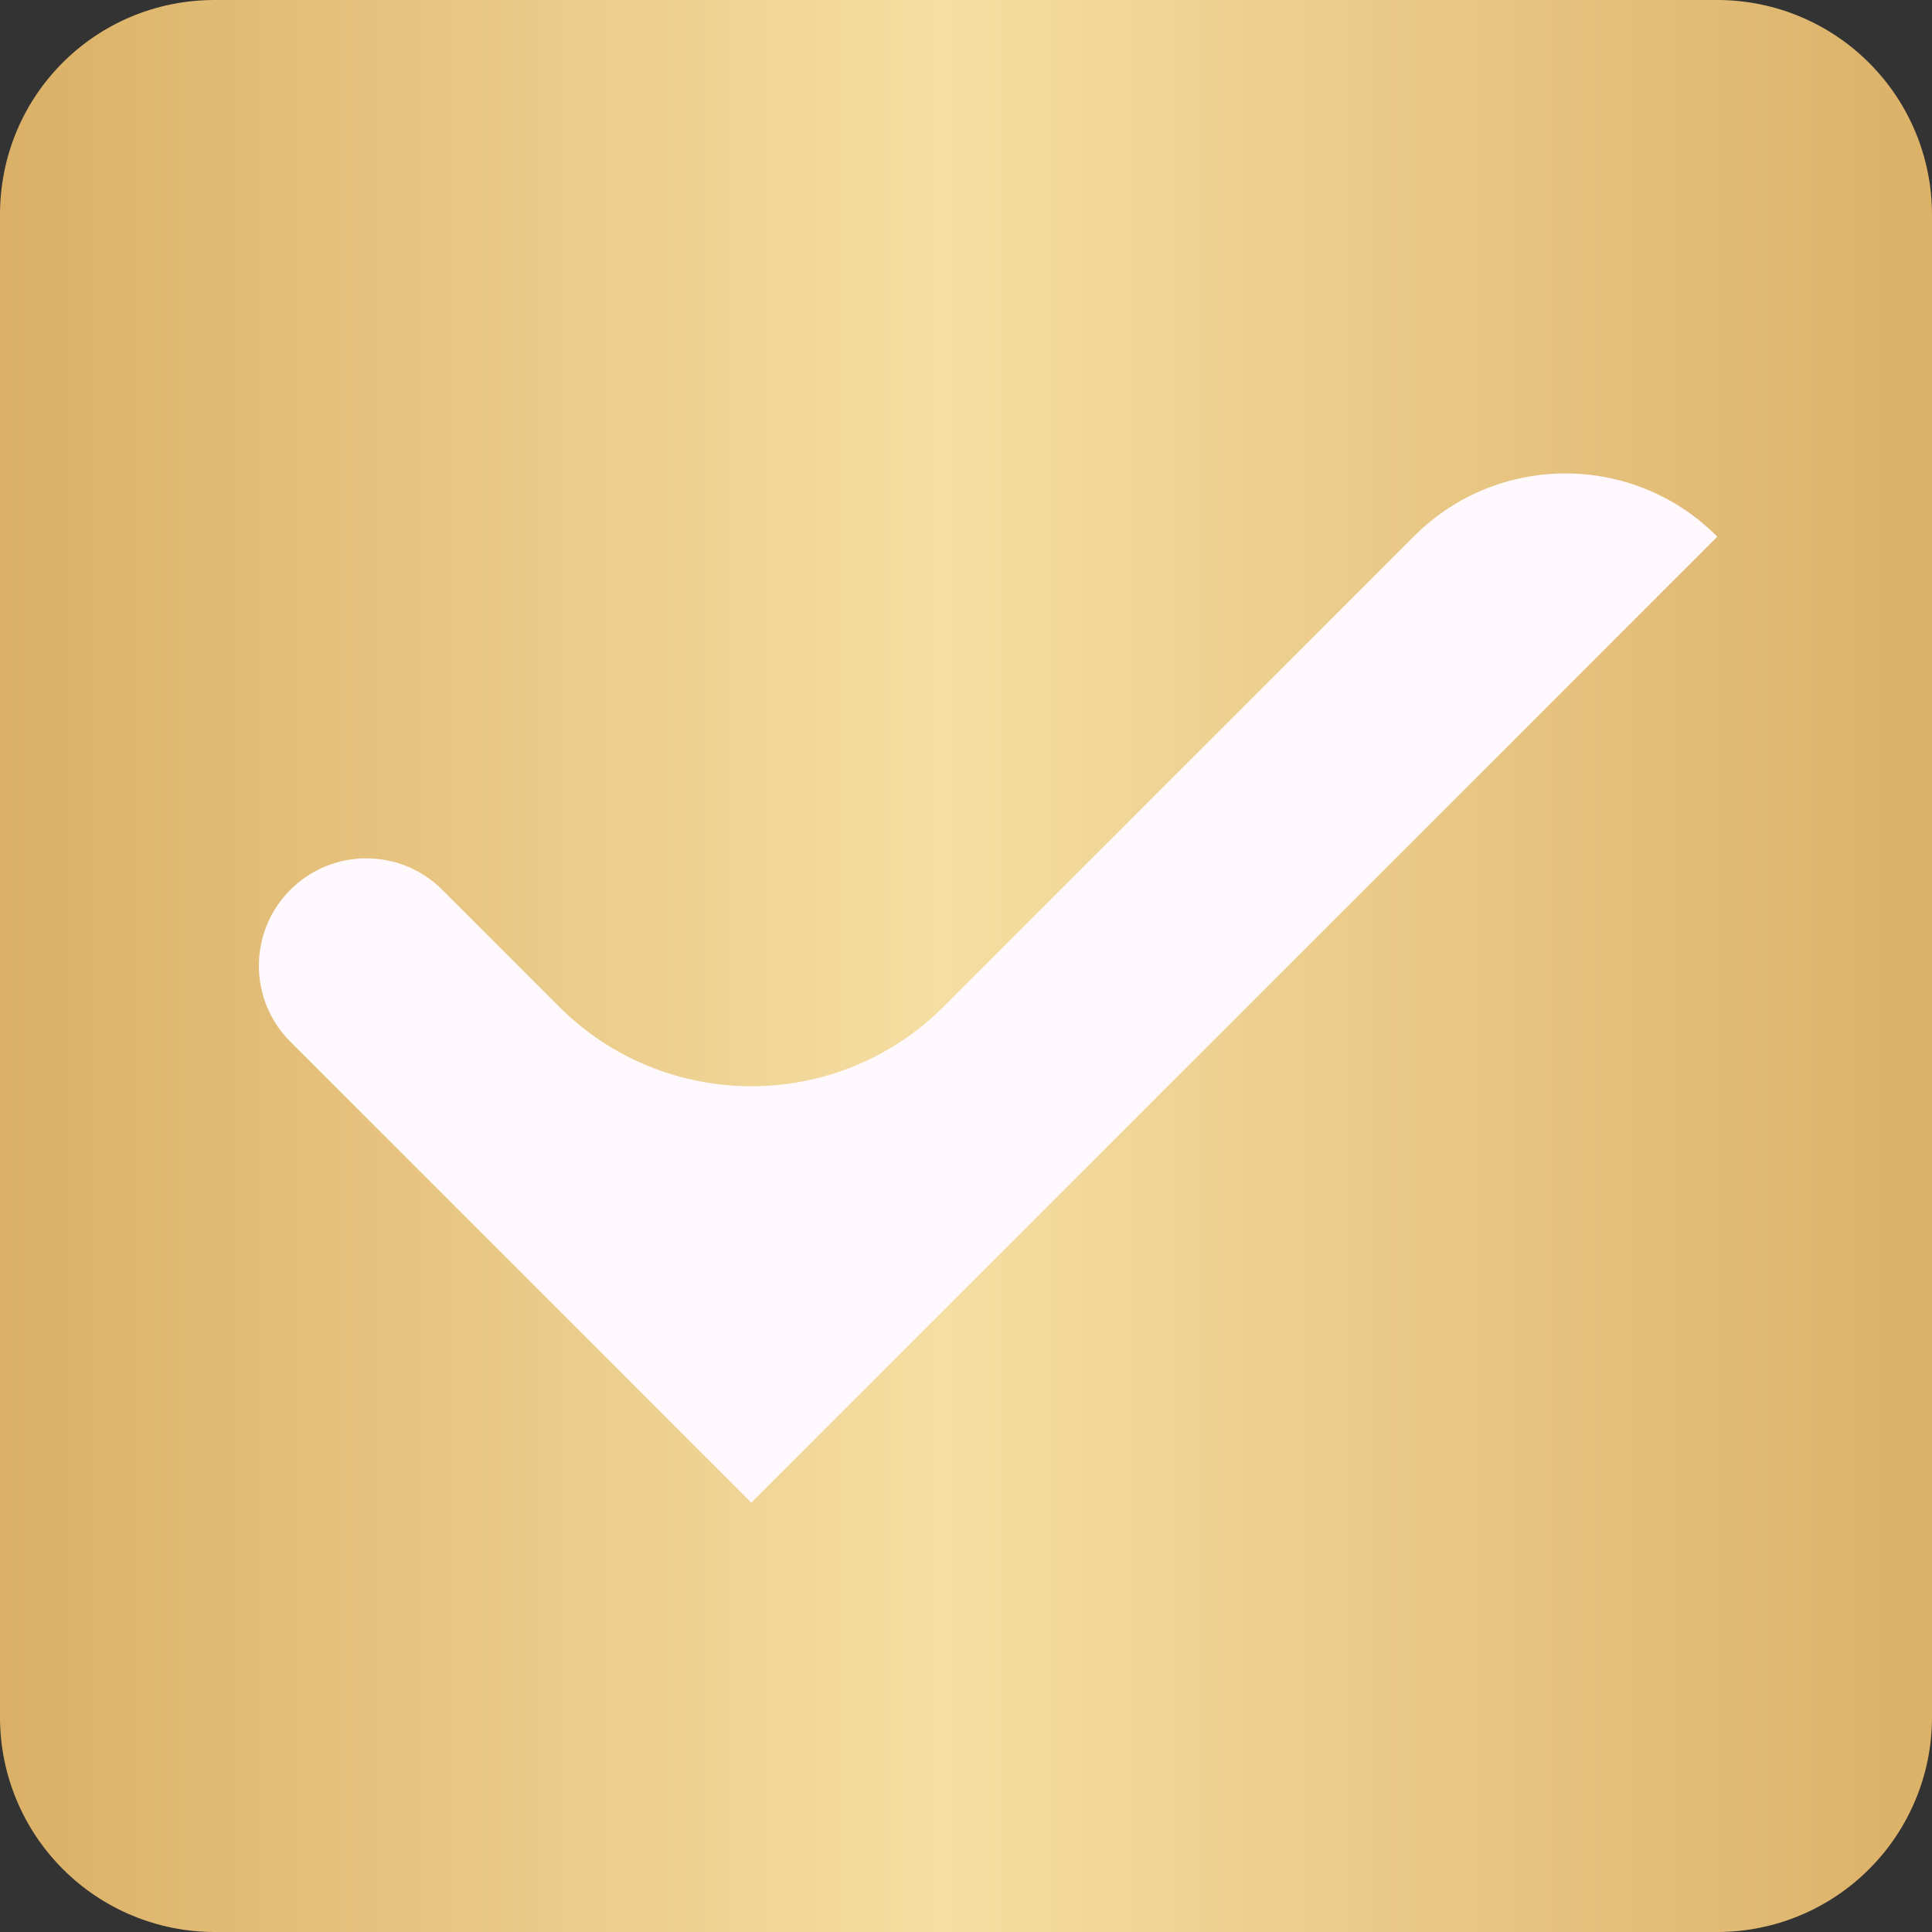
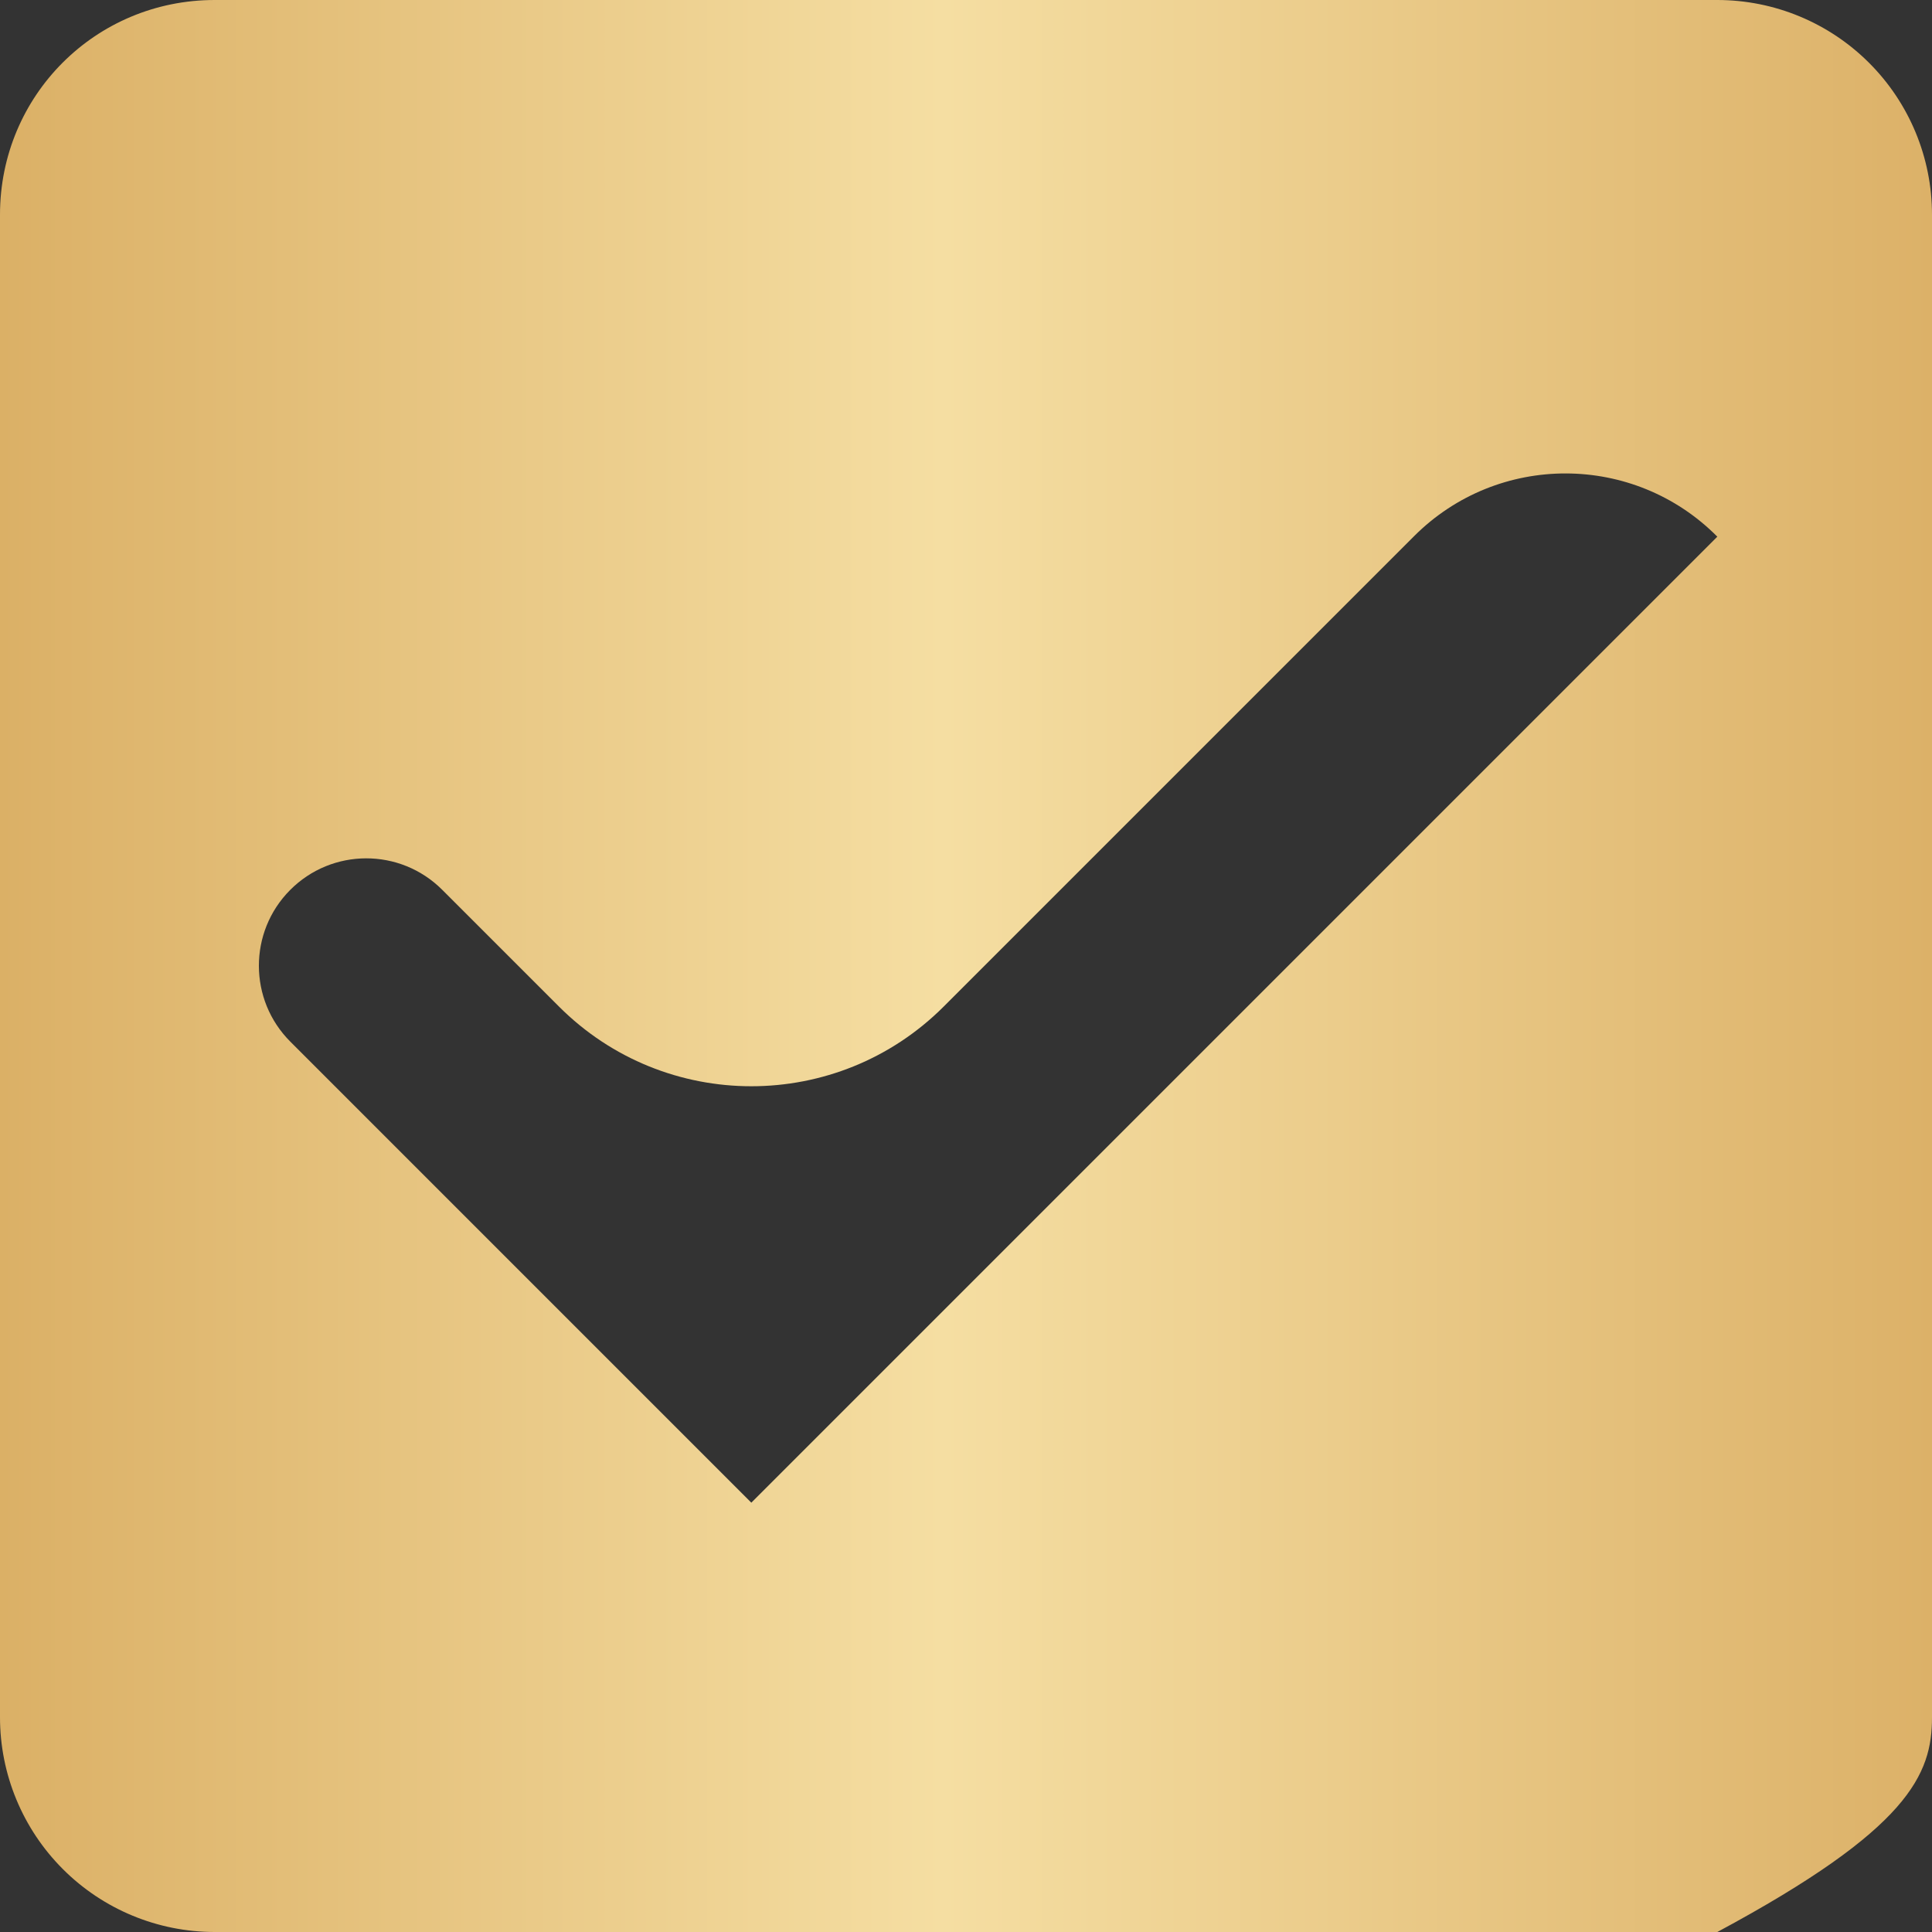
<svg xmlns="http://www.w3.org/2000/svg" width="60" height="60" viewBox="0 0 60 60" fill="none">
  <rect x="0" y="0" width="60" height="60" fill="#333333" stroke="none" />
-   <rect x="2" y="6" width="56" height="48" fill="#FFF9FE" />
-   <path d="M23.333 46.667L9.017 32.35C7.717 31.051 7.714 28.945 9.008 27.642C10.309 26.331 12.428 26.328 13.733 27.633L17.361 31.261C20.659 34.559 26.007 34.559 29.306 31.261L43.917 16.65C46.519 14.048 50.74 14.055 53.333 16.667M53.333 0H6.667C2.967 0 0 2.967 0 6.667V53.333C0 55.101 0.702 56.797 1.953 58.047C3.203 59.298 4.899 60 6.667 60H53.333C55.101 60 56.797 59.298 58.047 58.047C59.298 56.797 60 55.101 60 53.333V6.667C60 4.899 59.298 3.203 58.047 1.953C56.797 0.702 55.101 0 53.333 0Z" fill="url(#paint0_linear_181_1650)" />
+   <path d="M23.333 46.667L9.017 32.35C7.717 31.051 7.714 28.945 9.008 27.642C10.309 26.331 12.428 26.328 13.733 27.633L17.361 31.261C20.659 34.559 26.007 34.559 29.306 31.261L43.917 16.65C46.519 14.048 50.74 14.055 53.333 16.667M53.333 0H6.667C2.967 0 0 2.967 0 6.667V53.333C0 55.101 0.702 56.797 1.953 58.047C3.203 59.298 4.899 60 6.667 60H53.333C59.298 56.797 60 55.101 60 53.333V6.667C60 4.899 59.298 3.203 58.047 1.953C56.797 0.702 55.101 0 53.333 0Z" fill="url(#paint0_linear_181_1650)" />
  <defs>
    <linearGradient id="paint0_linear_181_1650" x1="-2.77129e-07" y1="34.288" x2="60" y2="34.288" gradientUnits="userSpaceOnUse">
      <stop stop-color="#DBB066" />
      <stop offset="0.488" stop-color="#F5DEA2" />
      <stop offset="1" stop-color="#DCB168" />
    </linearGradient>
  </defs>
</svg>